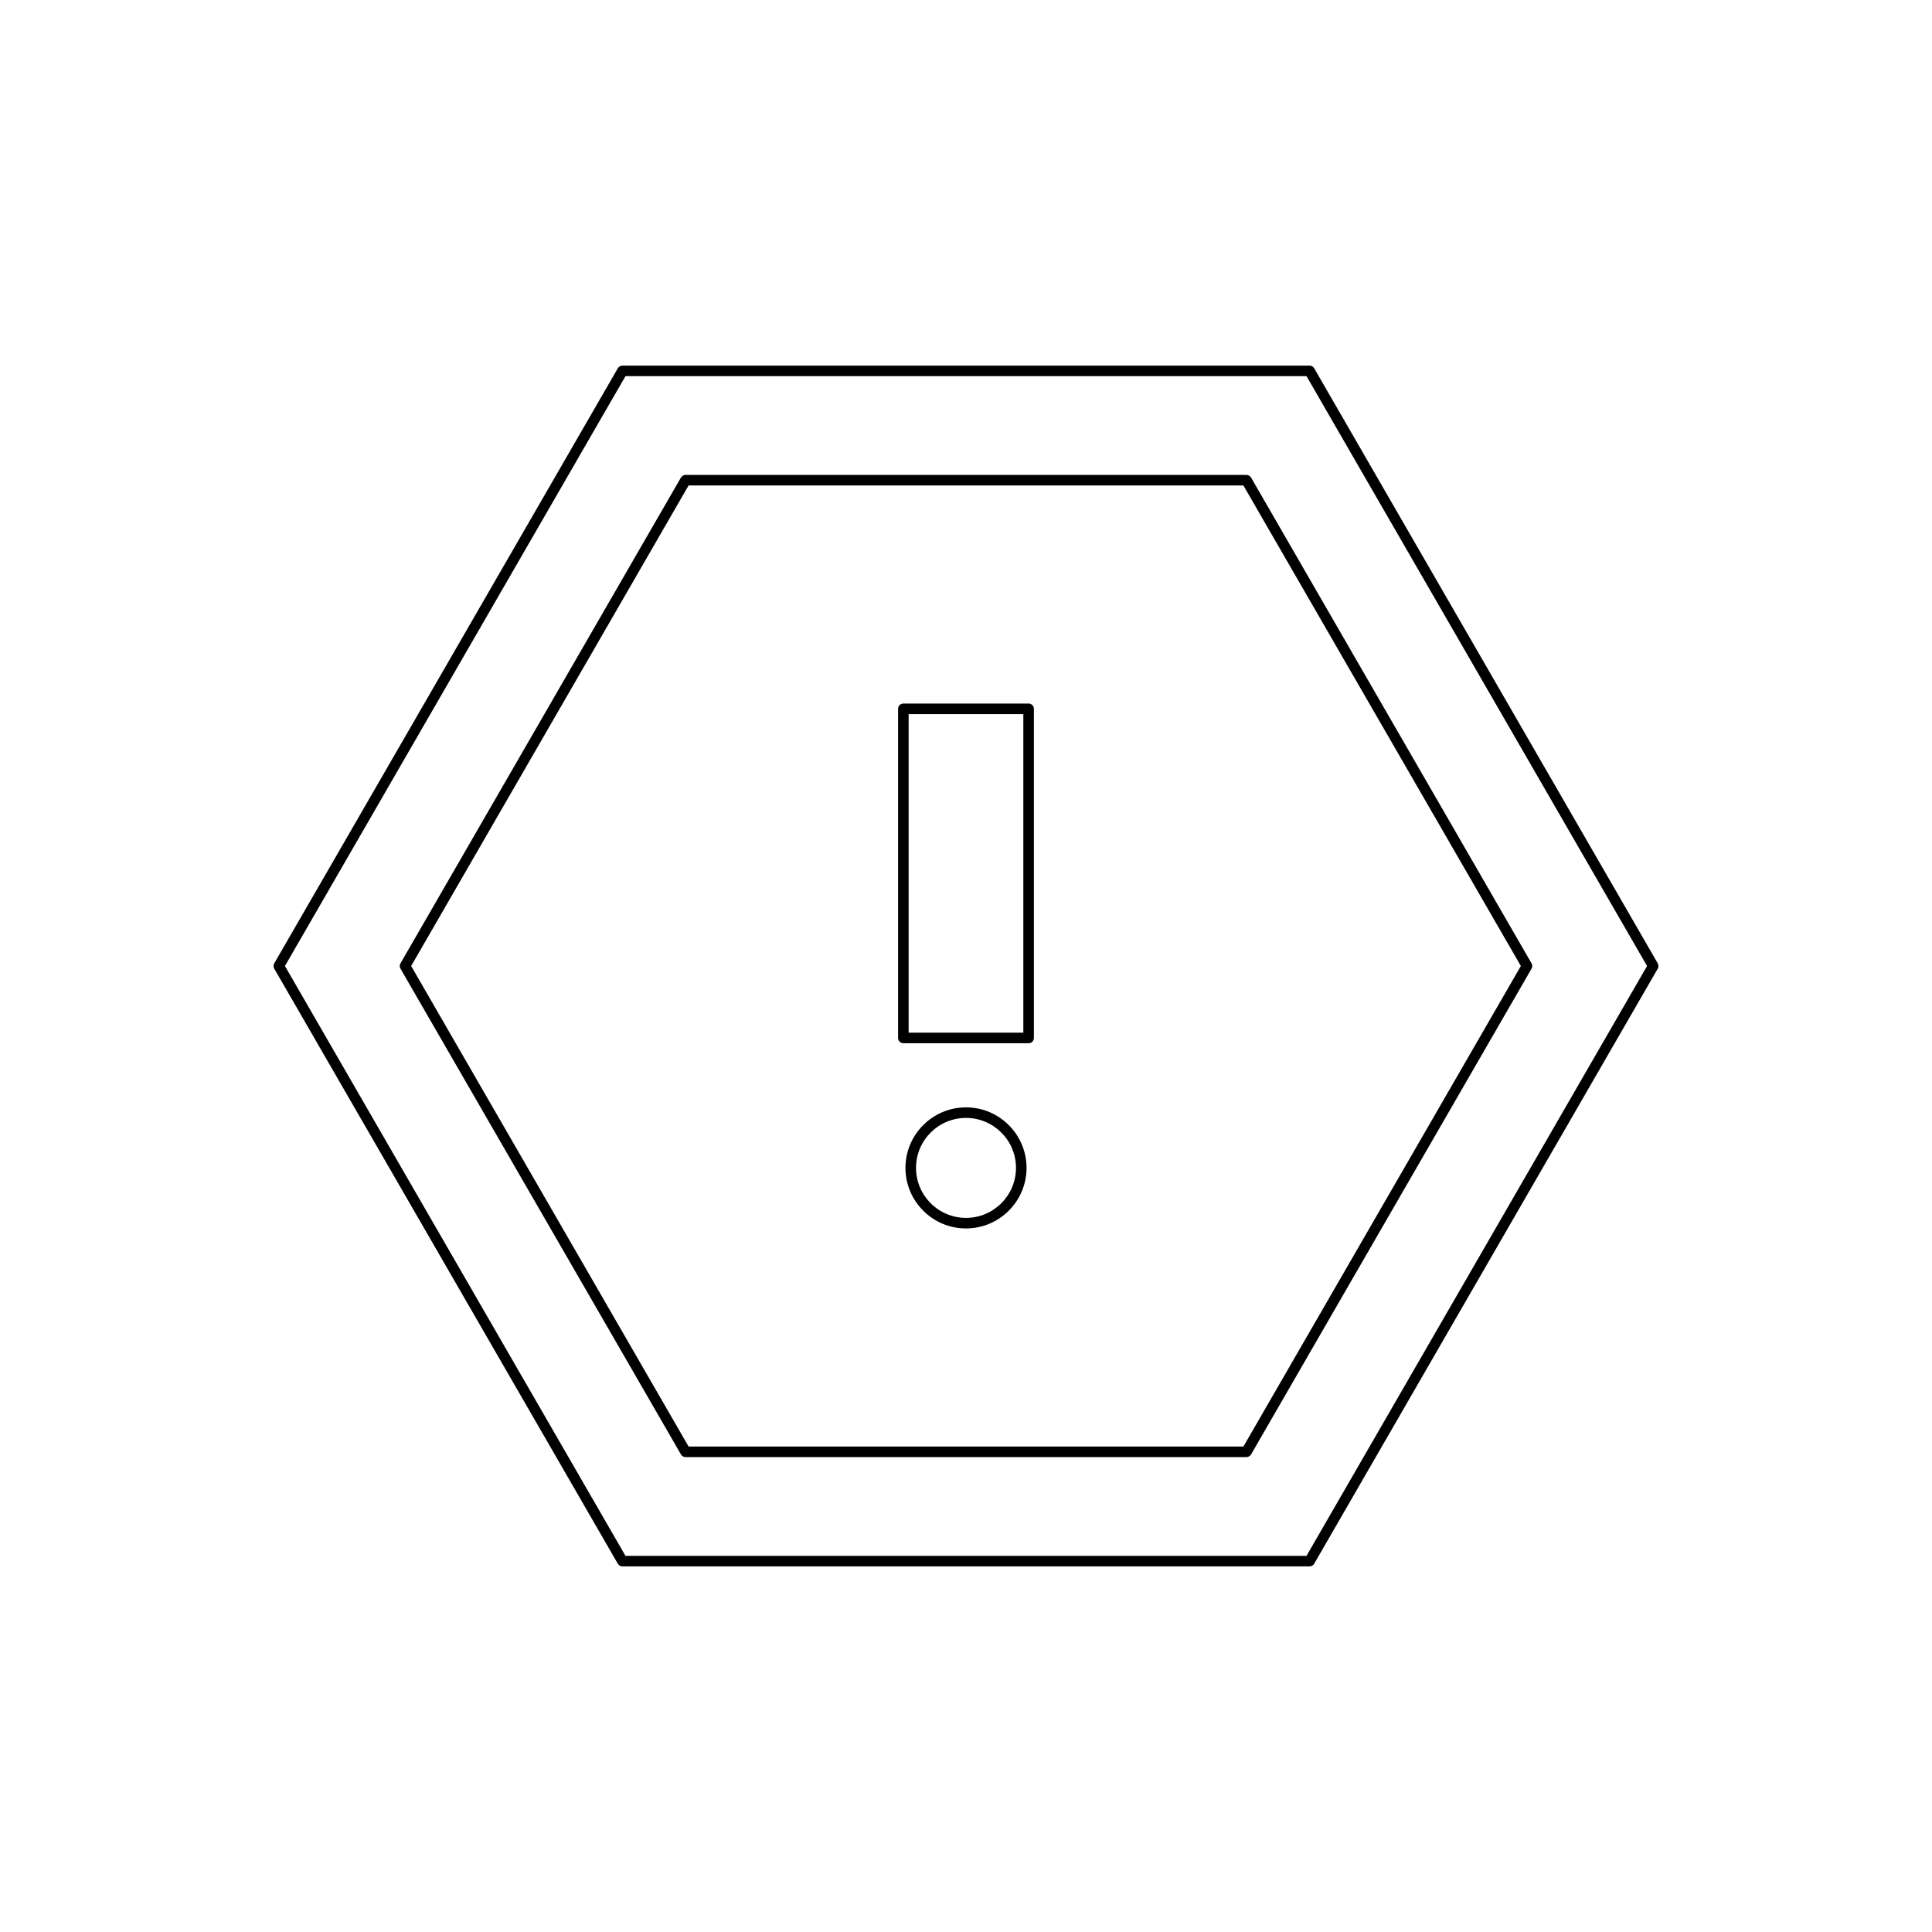
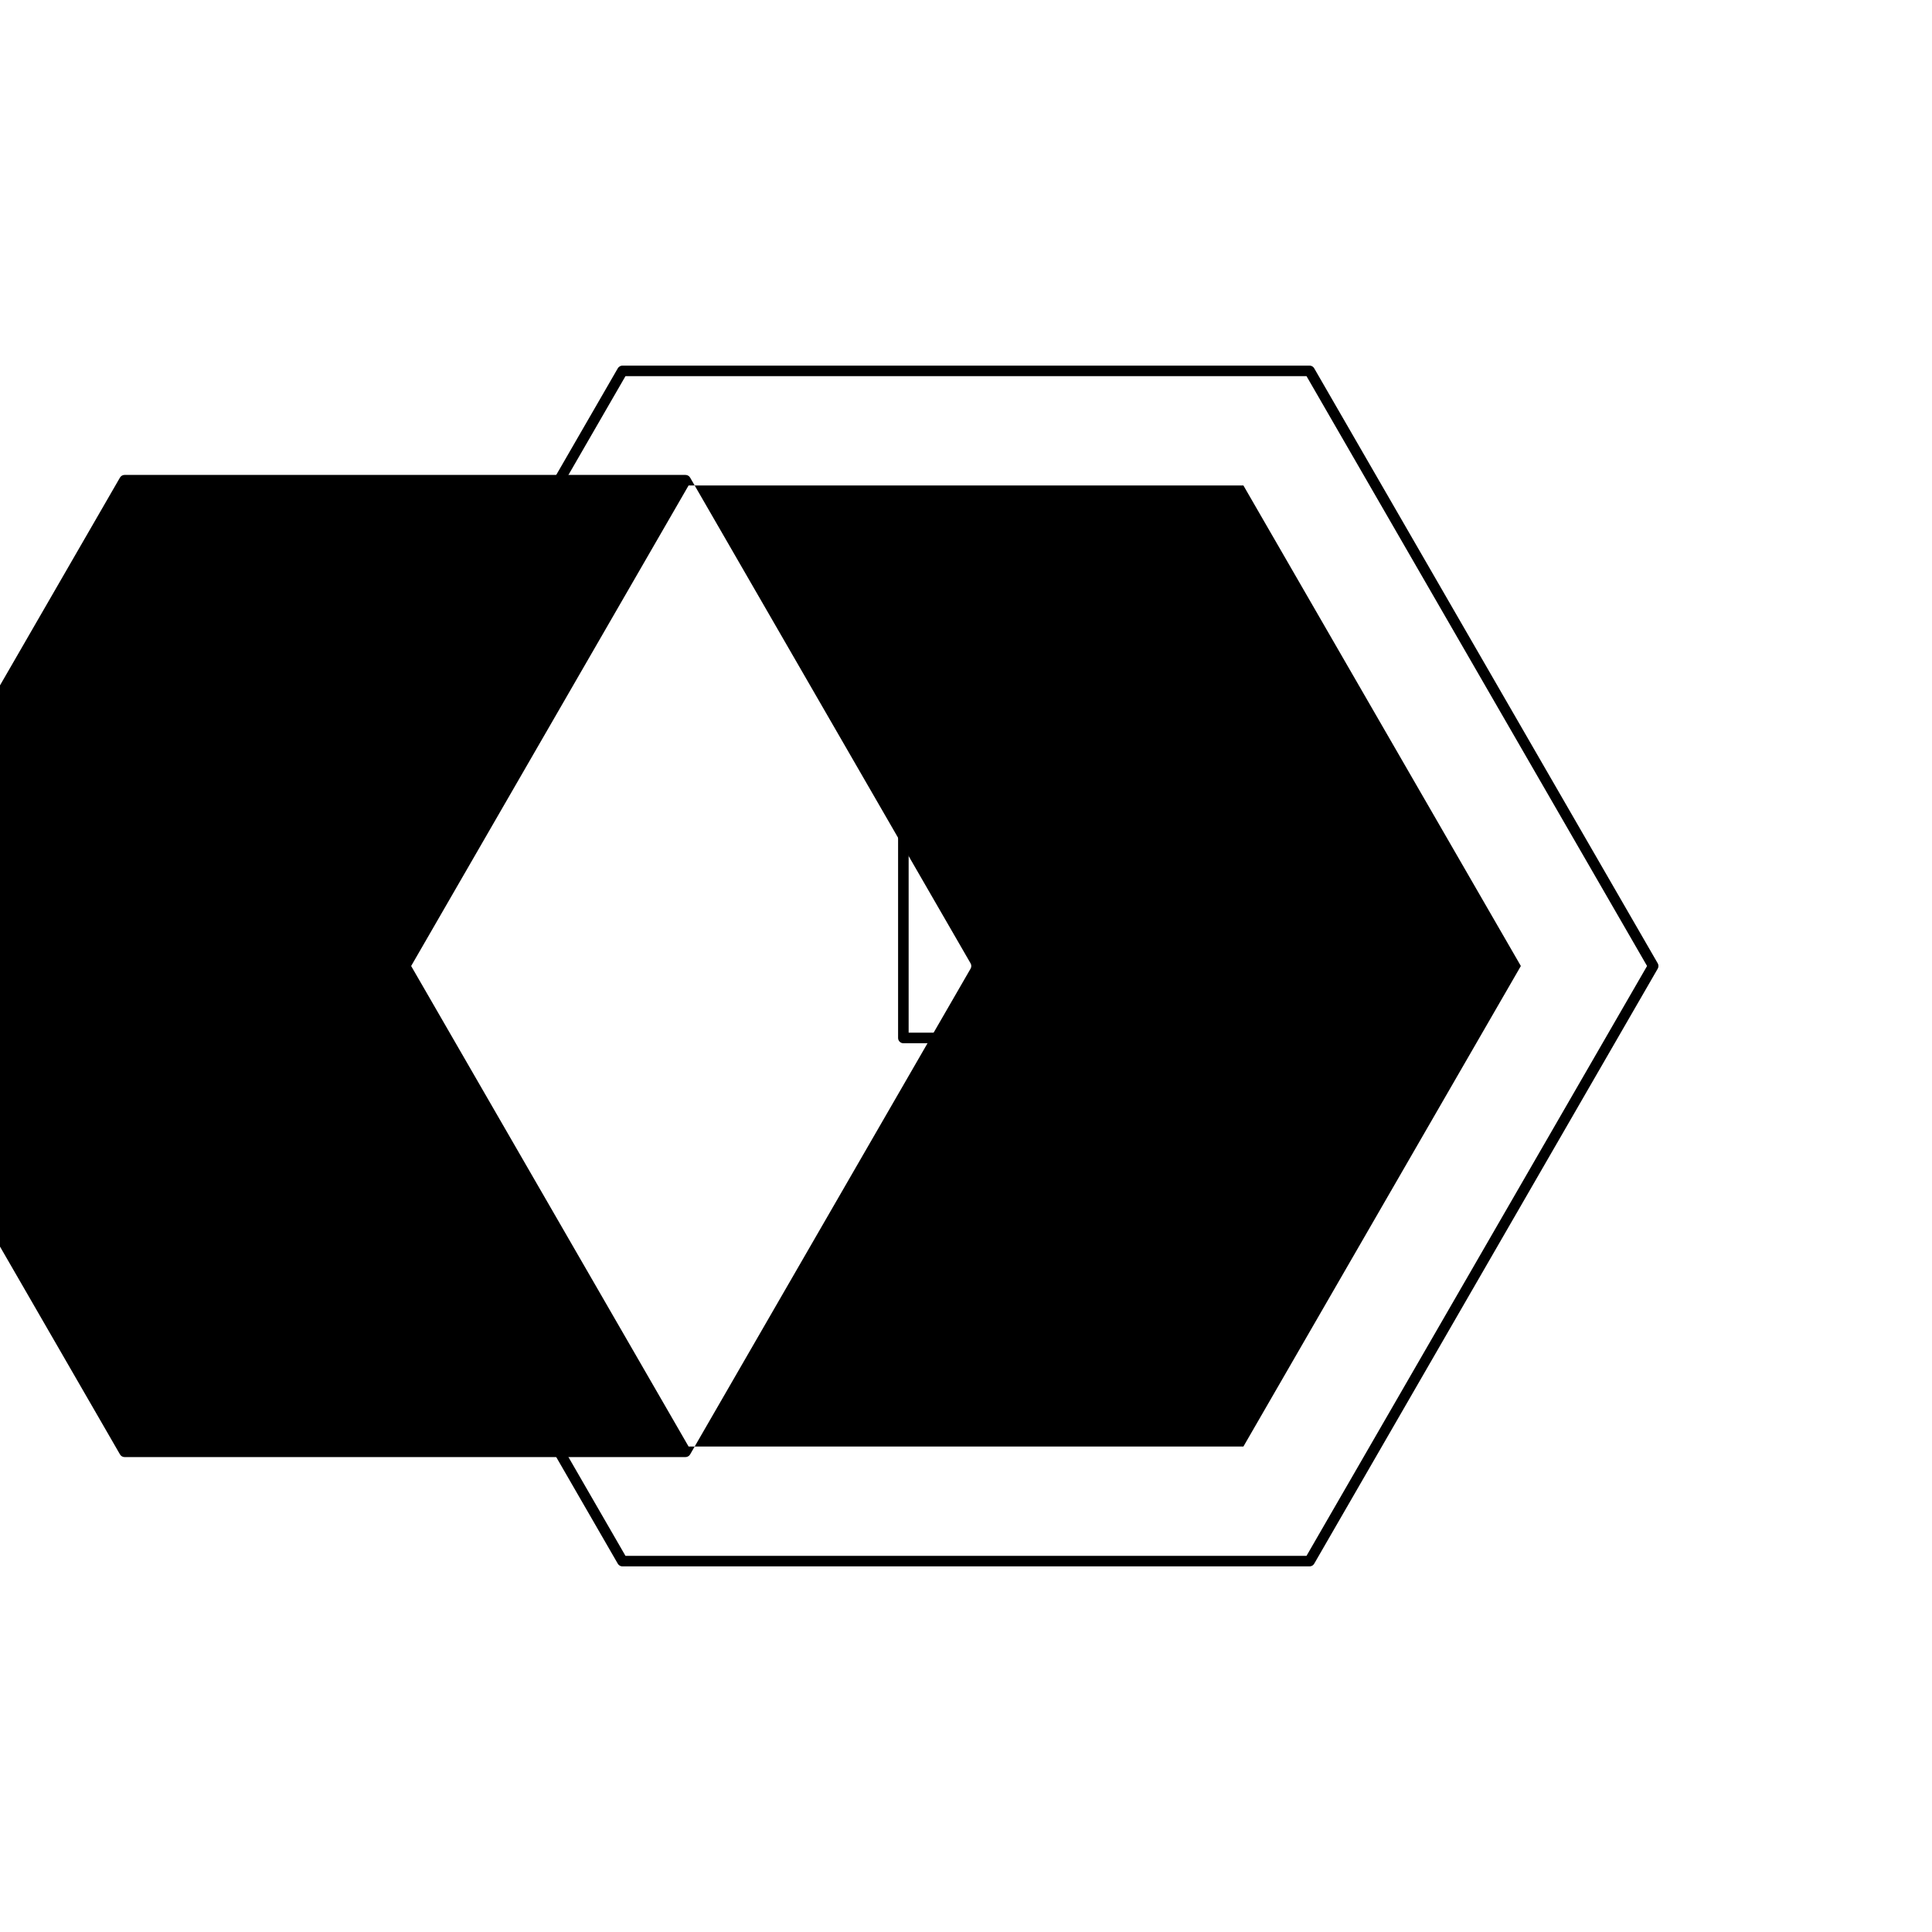
<svg xmlns="http://www.w3.org/2000/svg" fill="#000000" width="800px" height="800px" version="1.1" viewBox="144 144 512 512">
  <g>
    <path d="m307.73 558.41c0.25 0.434 0.715 0.699 1.215 0.699h182.11c0.496 0 0.961-0.27 1.215-0.699l91.051-157.71c0.246-0.434 0.246-0.969 0-1.398l-91.051-157.71c-0.25-0.434-0.715-0.699-1.215-0.699h-182.11c-0.496 0-0.961 0.27-1.215 0.699l-91.051 157.71c-0.246 0.434-0.246 0.969 0 1.398zm2.023-314.72h180.49l90.246 156.31-90.246 156.31h-180.49l-90.242-156.31z" />
-     <path d="m325.67 530.14h148.66c0.496 0 0.961-0.27 1.215-0.699l74.332-128.74c0.246-0.434 0.246-0.969 0-1.398l-74.332-128.74c-0.25-0.434-0.715-0.699-1.215-0.699l-148.66-0.004c-0.496 0-0.961 0.27-1.215 0.699l-74.328 128.74c-0.246 0.434-0.246 0.969 0 1.398l74.332 128.74c0.25 0.438 0.715 0.703 1.211 0.703zm0.809-257.48h147.04l73.523 127.34-73.523 127.34h-147.04l-73.52-127.34z" />
+     <path d="m325.67 530.14c0.496 0 0.961-0.27 1.215-0.699l74.332-128.74c0.246-0.434 0.246-0.969 0-1.398l-74.332-128.74c-0.25-0.434-0.715-0.699-1.215-0.699l-148.66-0.004c-0.496 0-0.961 0.27-1.215 0.699l-74.328 128.74c-0.246 0.434-0.246 0.969 0 1.398l74.332 128.74c0.25 0.438 0.715 0.703 1.211 0.703zm0.809-257.48h147.04l73.523 127.34-73.523 127.34h-147.04l-73.52-127.34z" />
    <path d="m383.4 420.47h33.195c0.77 0 1.398-0.625 1.398-1.398v-87.227c0-0.773-0.629-1.398-1.398-1.398h-33.195c-0.77 0-1.398 0.625-1.398 1.398v87.223c0 0.773 0.629 1.402 1.398 1.402zm1.398-87.227h30.395v84.426h-30.395z" />
-     <path d="m400 437.46c-8.844 0-16.043 7.195-16.043 16.043-0.004 8.852 7.195 16.047 16.043 16.047 8.844 0 16.043-7.195 16.043-16.043s-7.199-16.047-16.043-16.047zm0 29.293c-7.305 0-13.246-5.941-13.246-13.246 0-7.305 5.941-13.246 13.246-13.246s13.246 5.941 13.246 13.246c0 7.305-5.945 13.246-13.246 13.246z" />
  </g>
</svg>